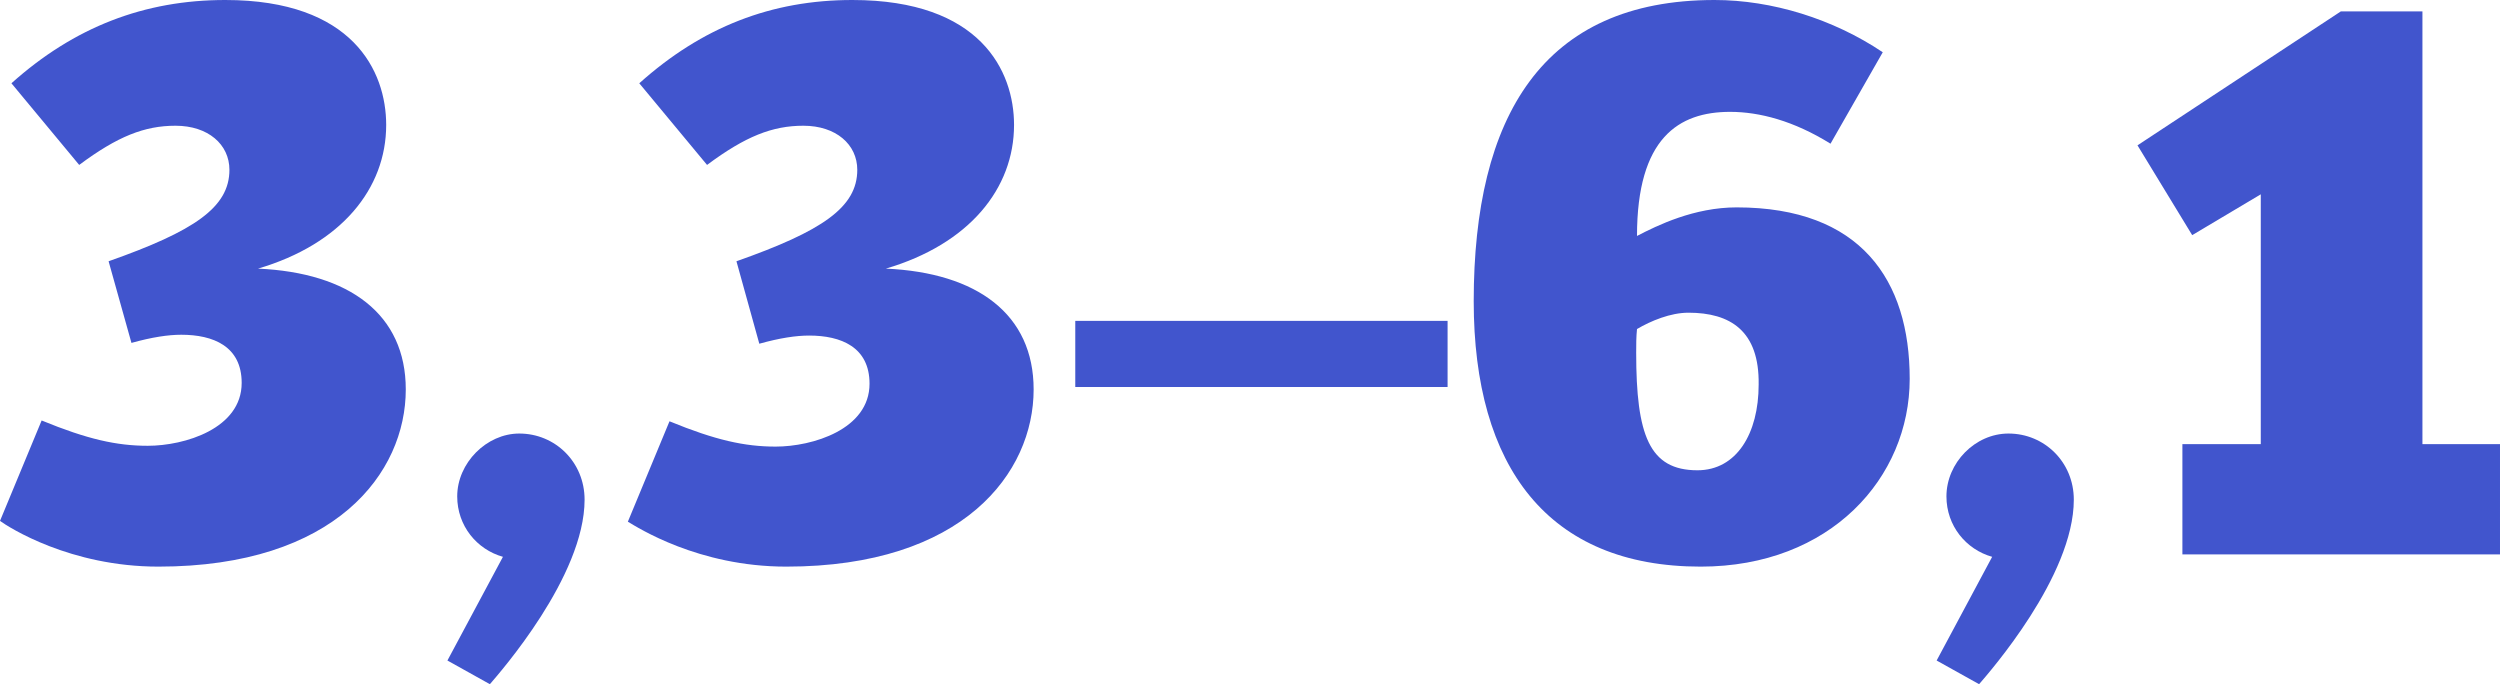
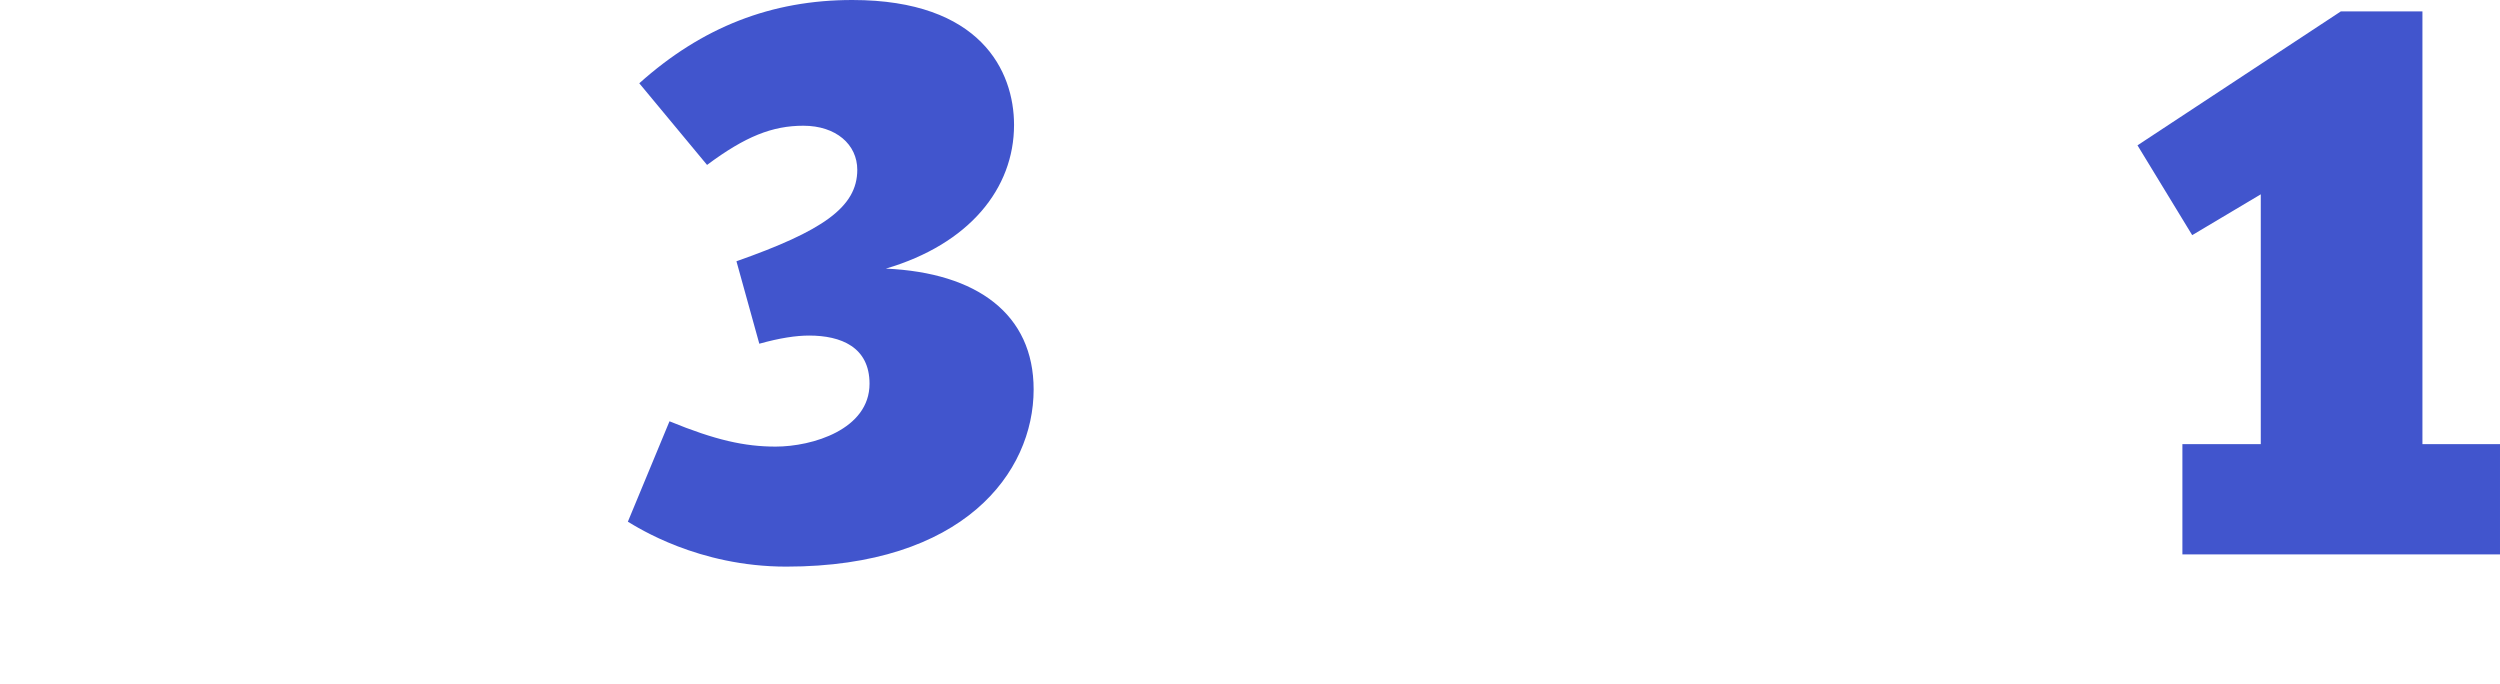
<svg xmlns="http://www.w3.org/2000/svg" id="Layer_1" x="0px" y="0px" viewBox="0 0 306.2 83.8" style="enable-background:new 0 0 306.2 83.8;" xml:space="preserve">
  <style type="text/css"> .st0{fill:#4155CD;} </style>
  <g>
-     <path class="st0" d="M47.3,15.3c0,7.8-5.5,14.6-15.7,17.6c11.2,0.5,18.1,5.6,18.1,14.8c0,10.2-8.6,21.7-30.3,21.7 C8.6,69.4,1.1,64.6,0,63.8l5.1-12.3c5.6,2.3,9.2,3.1,13,3.1c4.5,0,11.5-2.1,11.5-7.7c0-4.5-3.5-5.9-7.4-5.9c-1.6,0-3.6,0.3-6.1,1 L13.3,32c10.5-3.7,14.8-6.6,14.8-11.2c0-3.1-2.6-5.4-6.6-5.4c-3.8,0-7.1,1.3-11.8,4.8l-8.3-10C9.1,3.3,17.7,0,27.6,0 C43.2,0,47.3,8.7,47.3,15.3z" />
-     <path class="st0" d="M63.6,53.1c4.4,0,8,3.5,8,8.1c0,9.4-10.4,21.2-11.6,22.6l-5.2-2.9l6.8-12.7c-3.2-0.9-5.6-3.8-5.6-7.4 C56,56.7,59.6,53.1,63.6,53.1z" />
    <path class="st0" d="M124.2,15.3c0,7.8-5.5,14.6-15.7,17.6c11.2,0.5,18.1,5.6,18.1,14.8c0,10.2-8.6,21.7-30.3,21.7 c-10.8,0-18.2-4.8-19.4-5.5L82,51.6c5.6,2.3,9.2,3.1,13,3.1c4.5,0,11.5-2.1,11.5-7.7c0-4.5-3.5-5.9-7.4-5.9c-1.6,0-3.6,0.3-6.1,1 L90.2,32c10.5-3.7,14.8-6.6,14.8-11.2c0-3.1-2.6-5.4-6.6-5.4c-3.8,0-7.1,1.3-11.8,4.8l-8.3-10C86,3.3,94.5,0,104.4,0 C120.1,0,124.2,8.7,124.2,15.3z" />
-     <path class="st0" d="M131.7,47.4v-8.1h45.6v8.1H131.7z" />
-     <path class="st0" d="M208.3,69.4c-18.7,0-27.8-12.2-27.8-32.5C180.5,14.3,188.9,0,210,0c7,0,14.5,2.3,20.6,6.4l-6.4,11.2 c-4.5-2.8-8.7-3.9-12.3-3.9c-6.3,0-11.4,3.2-11.4,15.2c2.5-1.3,7-3.5,12.2-3.5c15.2,0,21.2,8.9,21.2,21 C233.9,58.5,224.2,69.4,208.3,69.4z M206.8,38.3c-2.2,0-4.6,1-6.3,2c-0.1,1-0.1,1.9-0.1,2.9c0,10.1,1.6,14.4,7.5,14.4 c4.8,0,7.5-4.5,7.5-10.5C215.5,40.5,211.9,38.3,206.8,38.3z" />
-     <path class="st0" d="M246,53.1c4.4,0,8,3.5,8,8.1c0,9.4-10.4,21.2-11.6,22.6l-5.2-2.9l6.8-12.7c-3.2-0.9-5.6-3.8-5.6-7.4 C238.4,56.7,241.9,53.1,246,53.1z" />
    <path class="st0" d="M267.3,67.9V54.4h9.6V23.8l-8.4,5l-6.7-11l24.9-16.4h10v53h9.5v13.5H267.3z" />
  </g>
</svg>